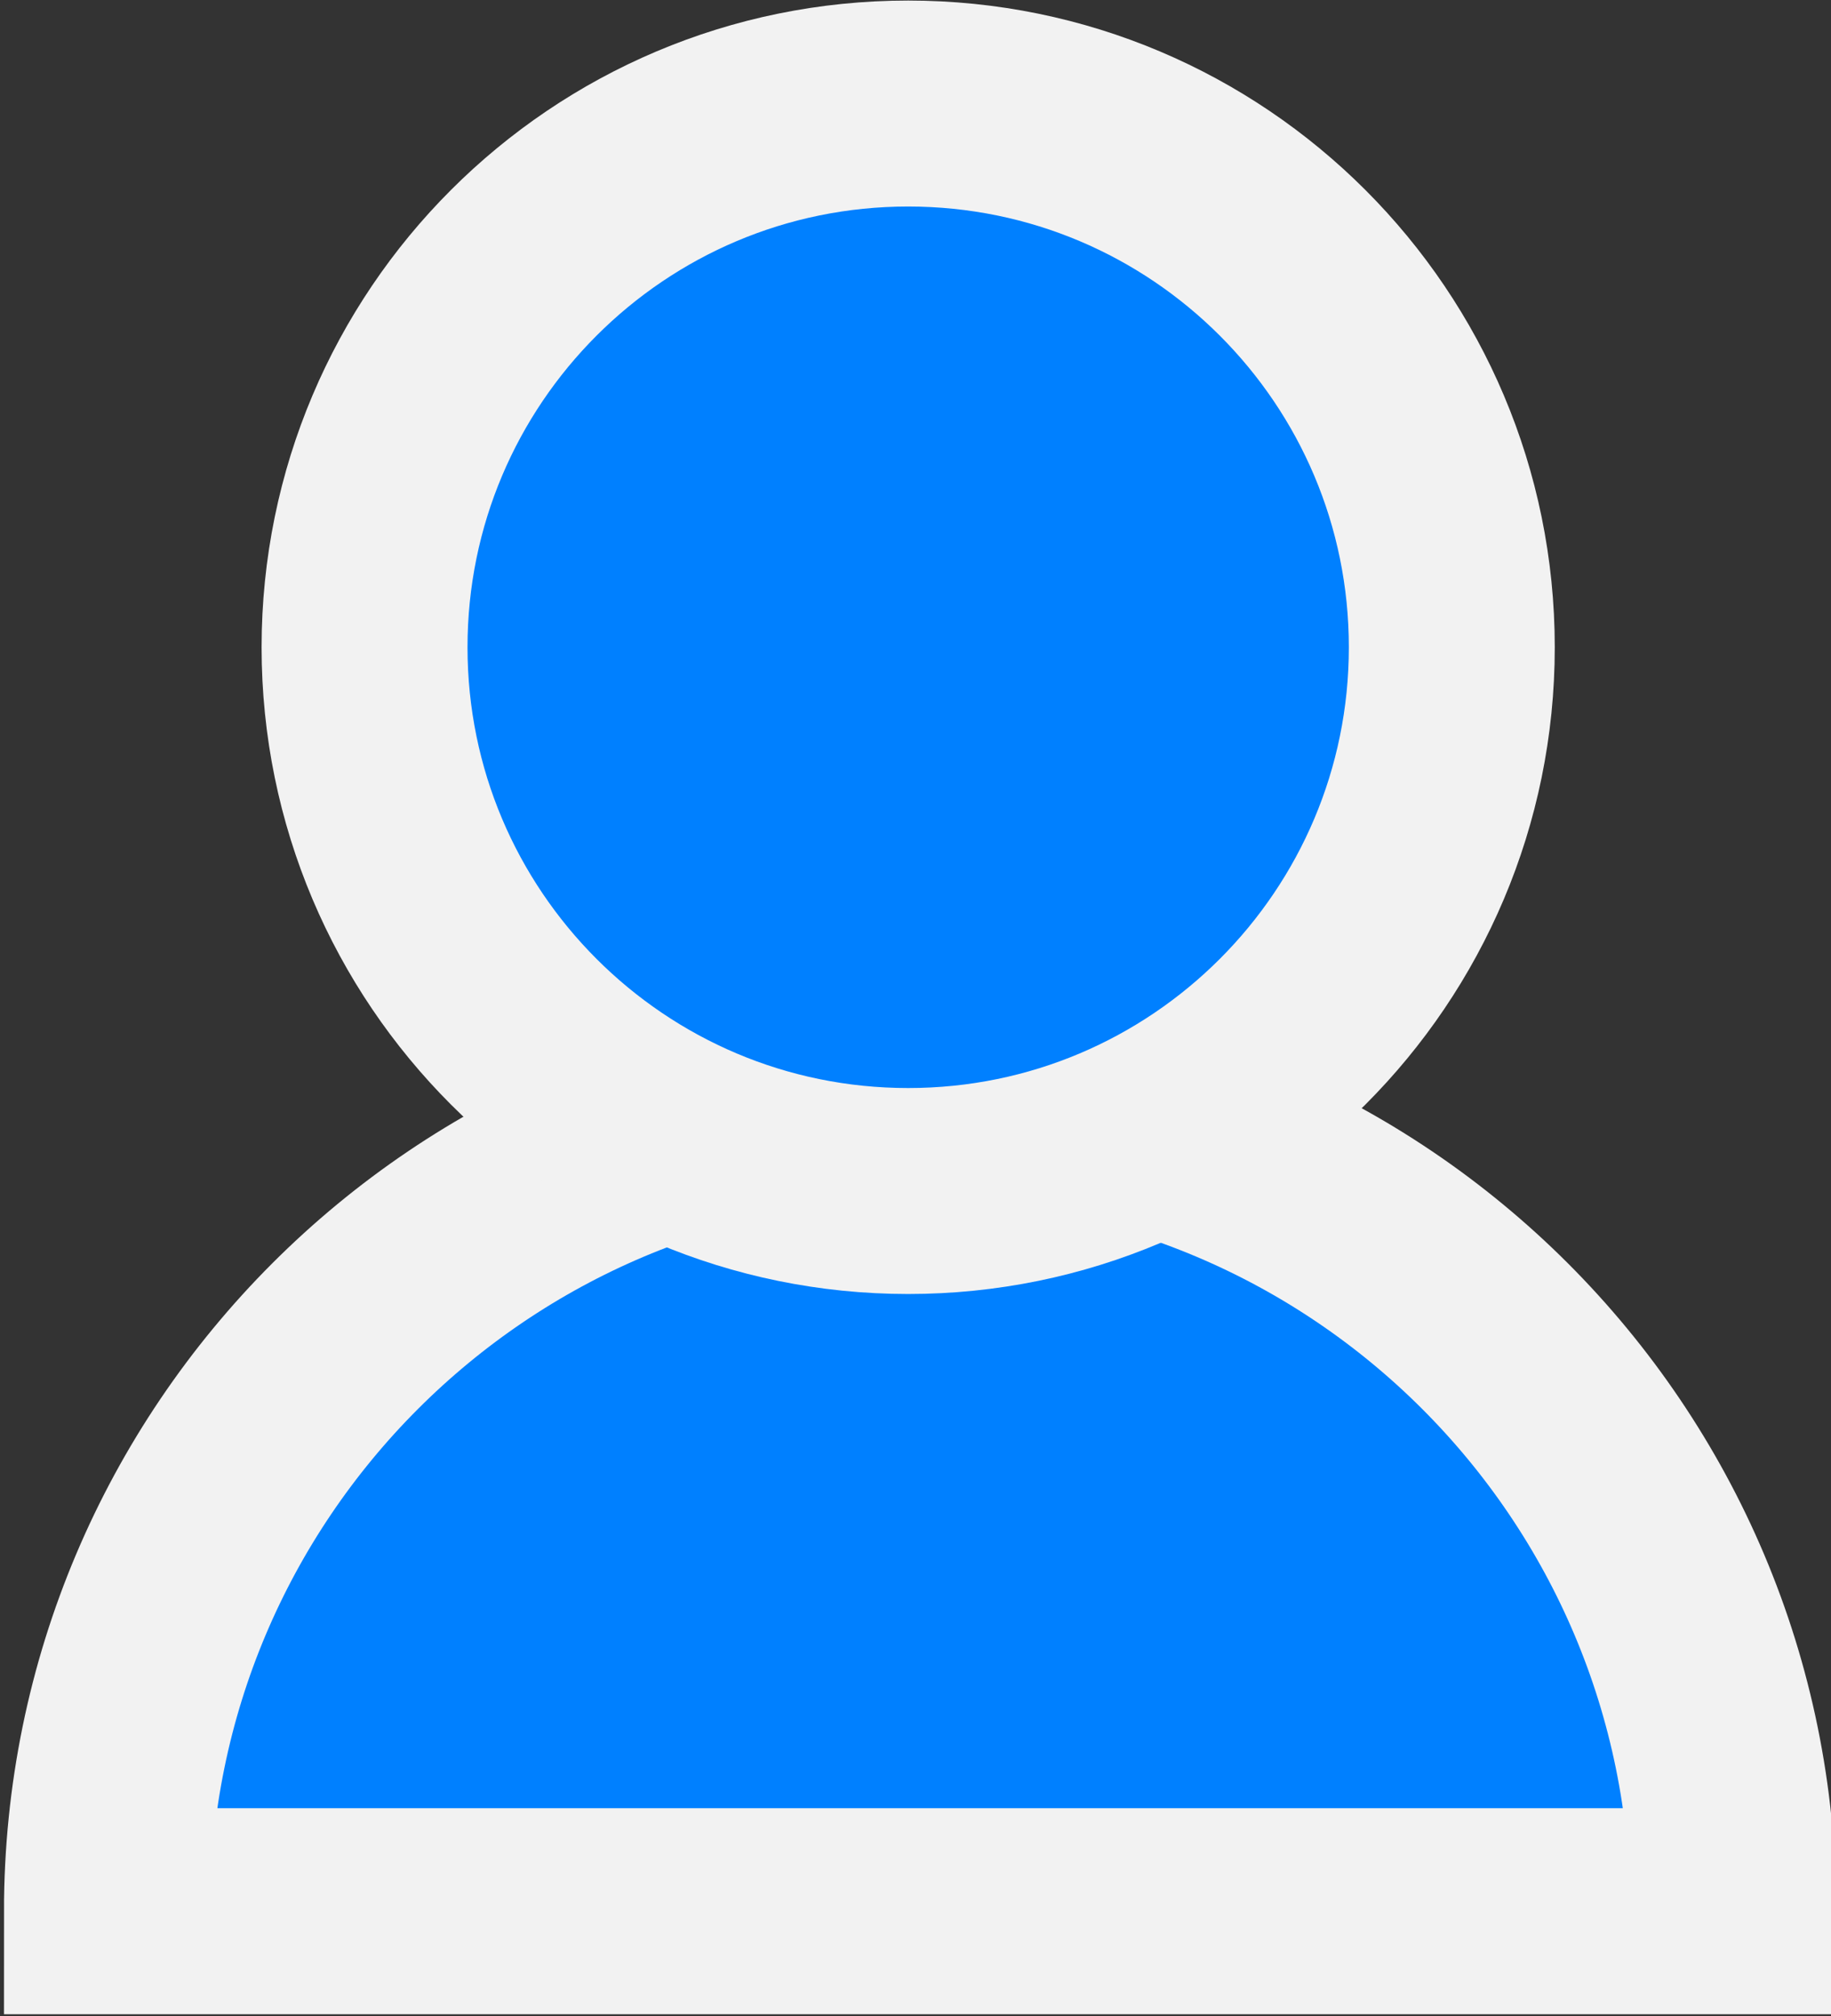
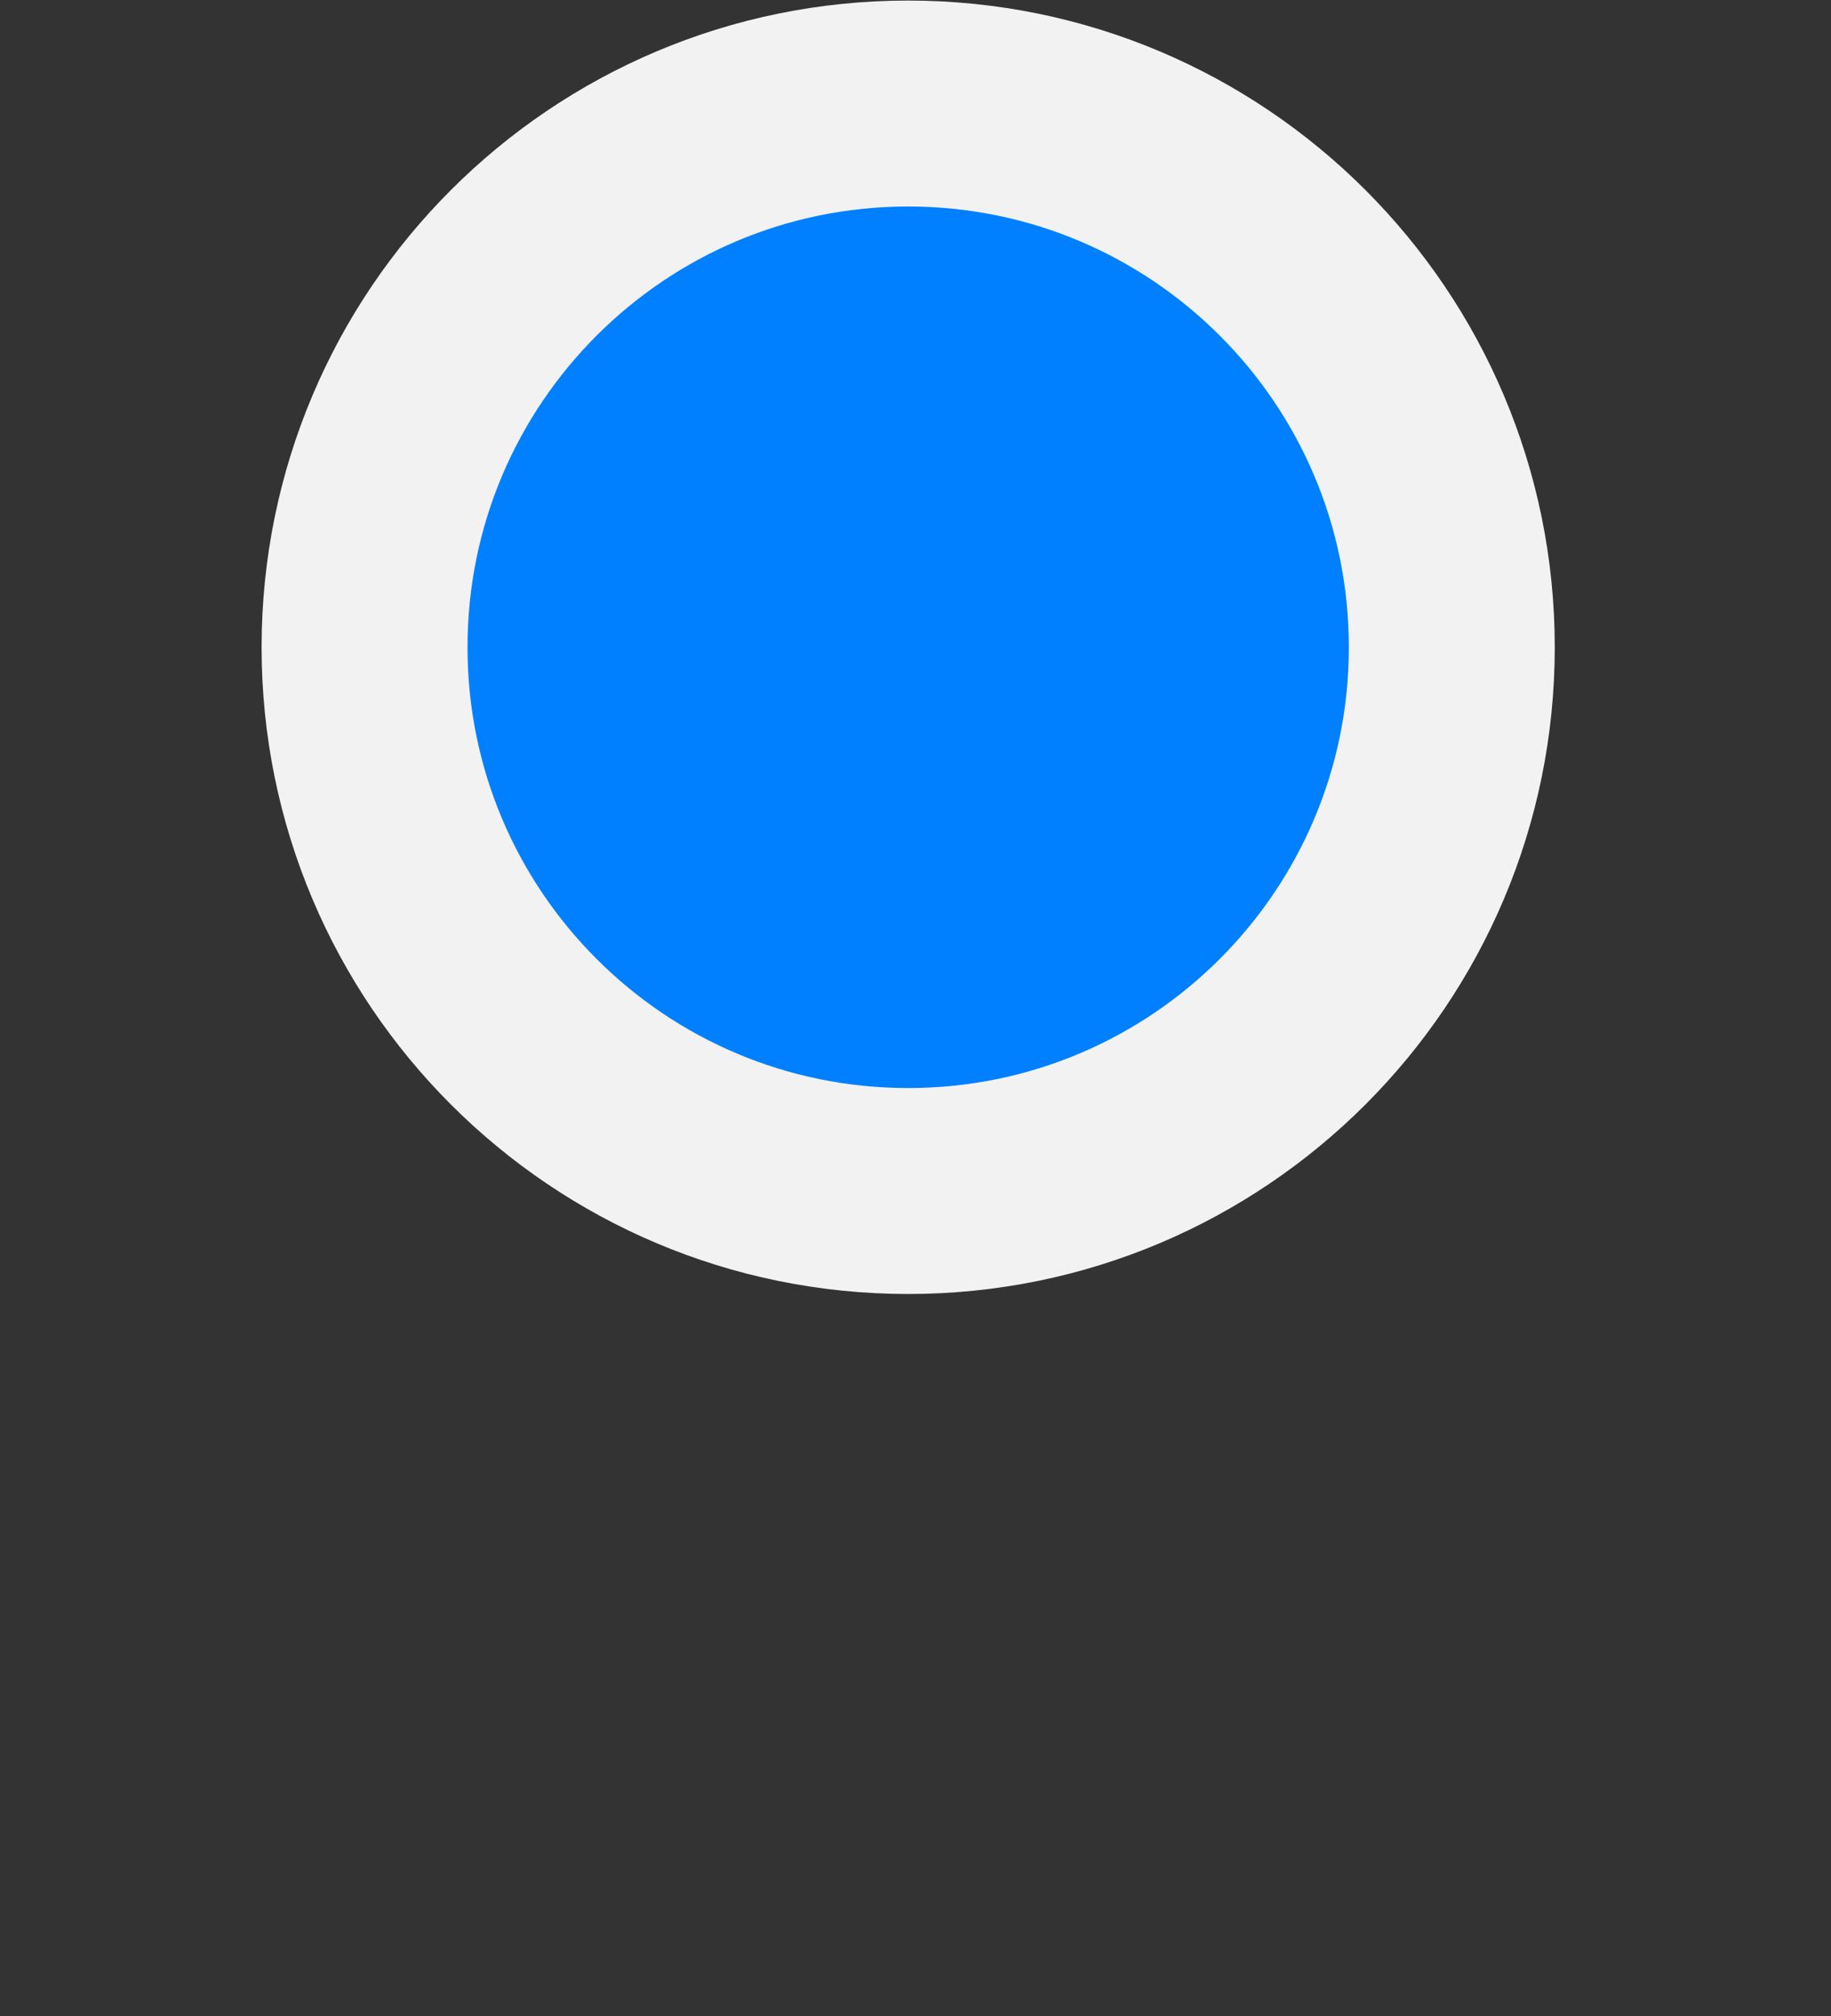
<svg xmlns="http://www.w3.org/2000/svg" version="1.1" viewBox="0 0 549.62 605.05">
  <rect x="0" y="0" width="549.62" height="605.05" fill="#333333" stroke="none" />
  <g transform="translate(-91.414 -149.93)">
    <g transform="matrix(11.705 0 0 11.705 -1944.4 1569.9)" fill="#0080ff" stroke="#f2f2f2">
-       <path transform="matrix(3.853 0 0 -3.853 -3551.4 48.489)" d="m978.4 31.352c0 2.989-2.423 5.412-5.412 5.412s-5.412-2.423-5.412-5.412h5.412z" stroke-width="1.371" />
      <path transform="matrix(2.576 0 0 2.576 -2309.2 -185.48)" d="m978.4 31.352c0 2.989-2.423 5.412-5.412 5.412s-5.412-2.423-5.412-5.412 2.423-5.412 5.412-5.412 5.412 2.423 5.412 5.412z" stroke-width="2.05" />
    </g>
  </g>
</svg>